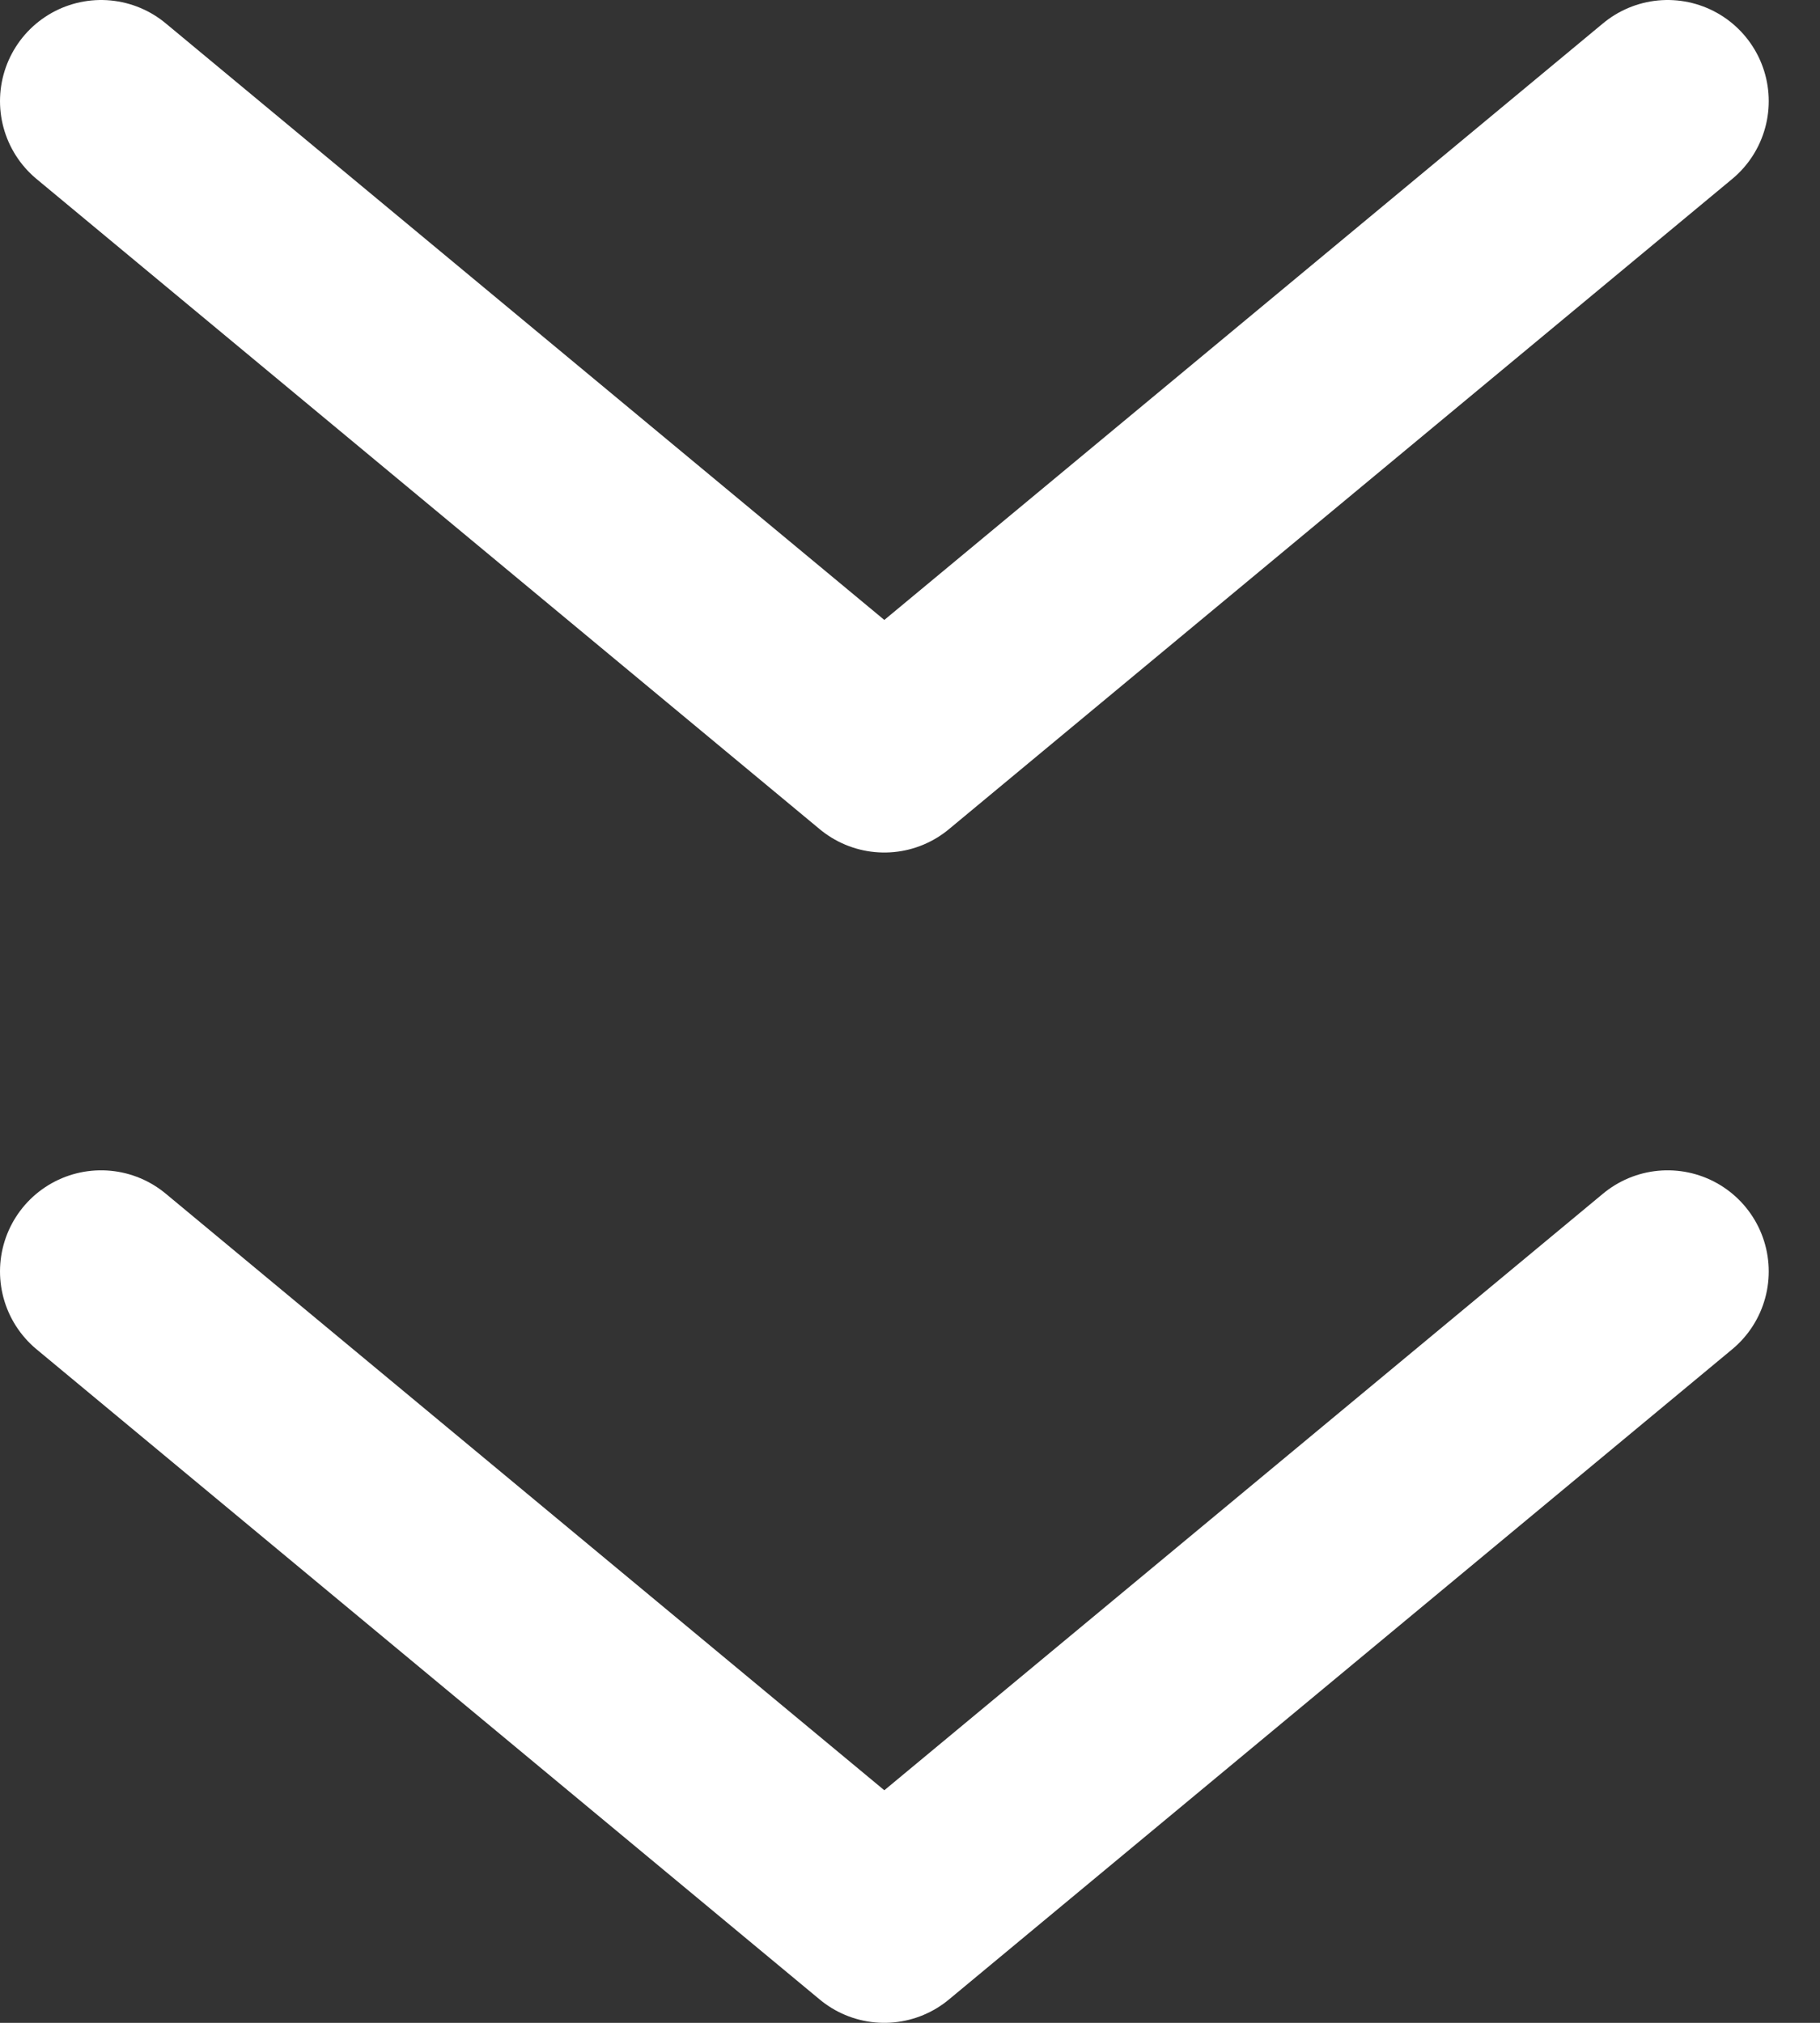
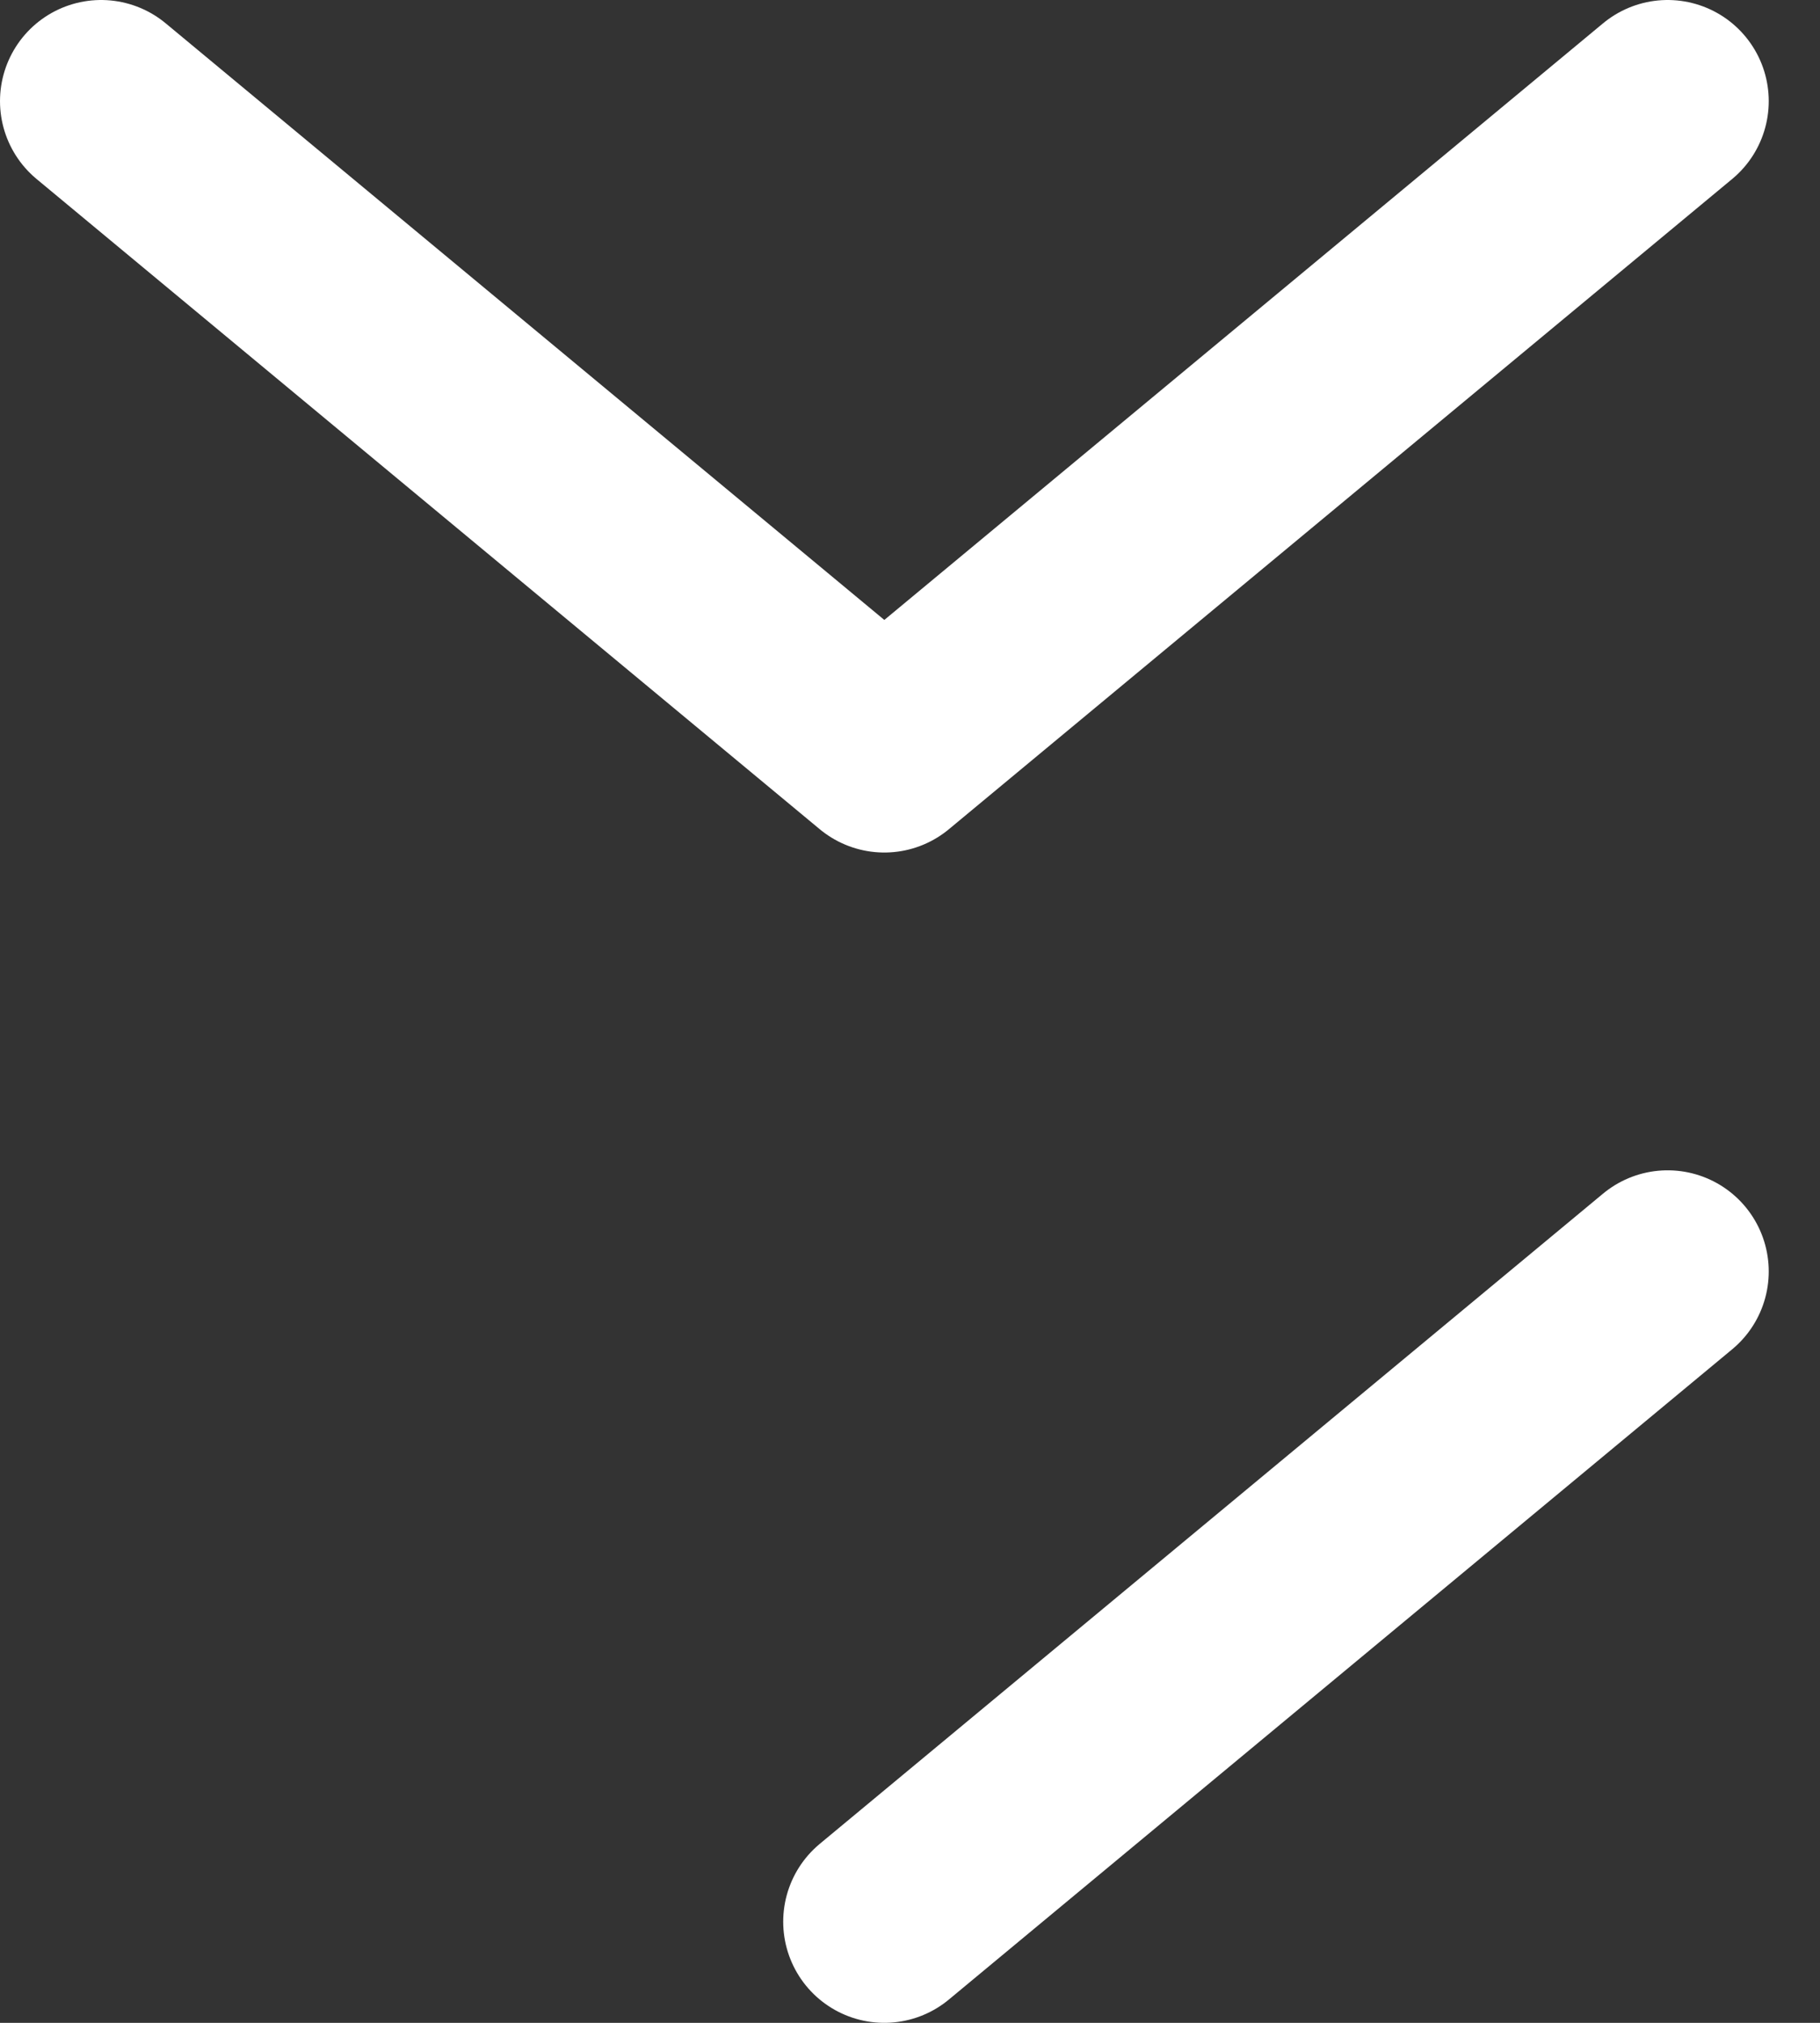
<svg xmlns="http://www.w3.org/2000/svg" width="18" height="20" viewBox="0 0 18 20" fill="none">
  <rect x="0" y="0" width="18" height="20" fill="#333333" stroke="none" />
-   <path d="M16.493 12.571L8.746 19L1 12.571M16.493 1L8.746 7.429L1 1" stroke="white" stroke-width="2" stroke-linecap="round" stroke-linejoin="round" />
+   <path d="M16.493 12.571L8.746 19M16.493 1L8.746 7.429L1 1" stroke="white" stroke-width="2" stroke-linecap="round" stroke-linejoin="round" />
</svg>